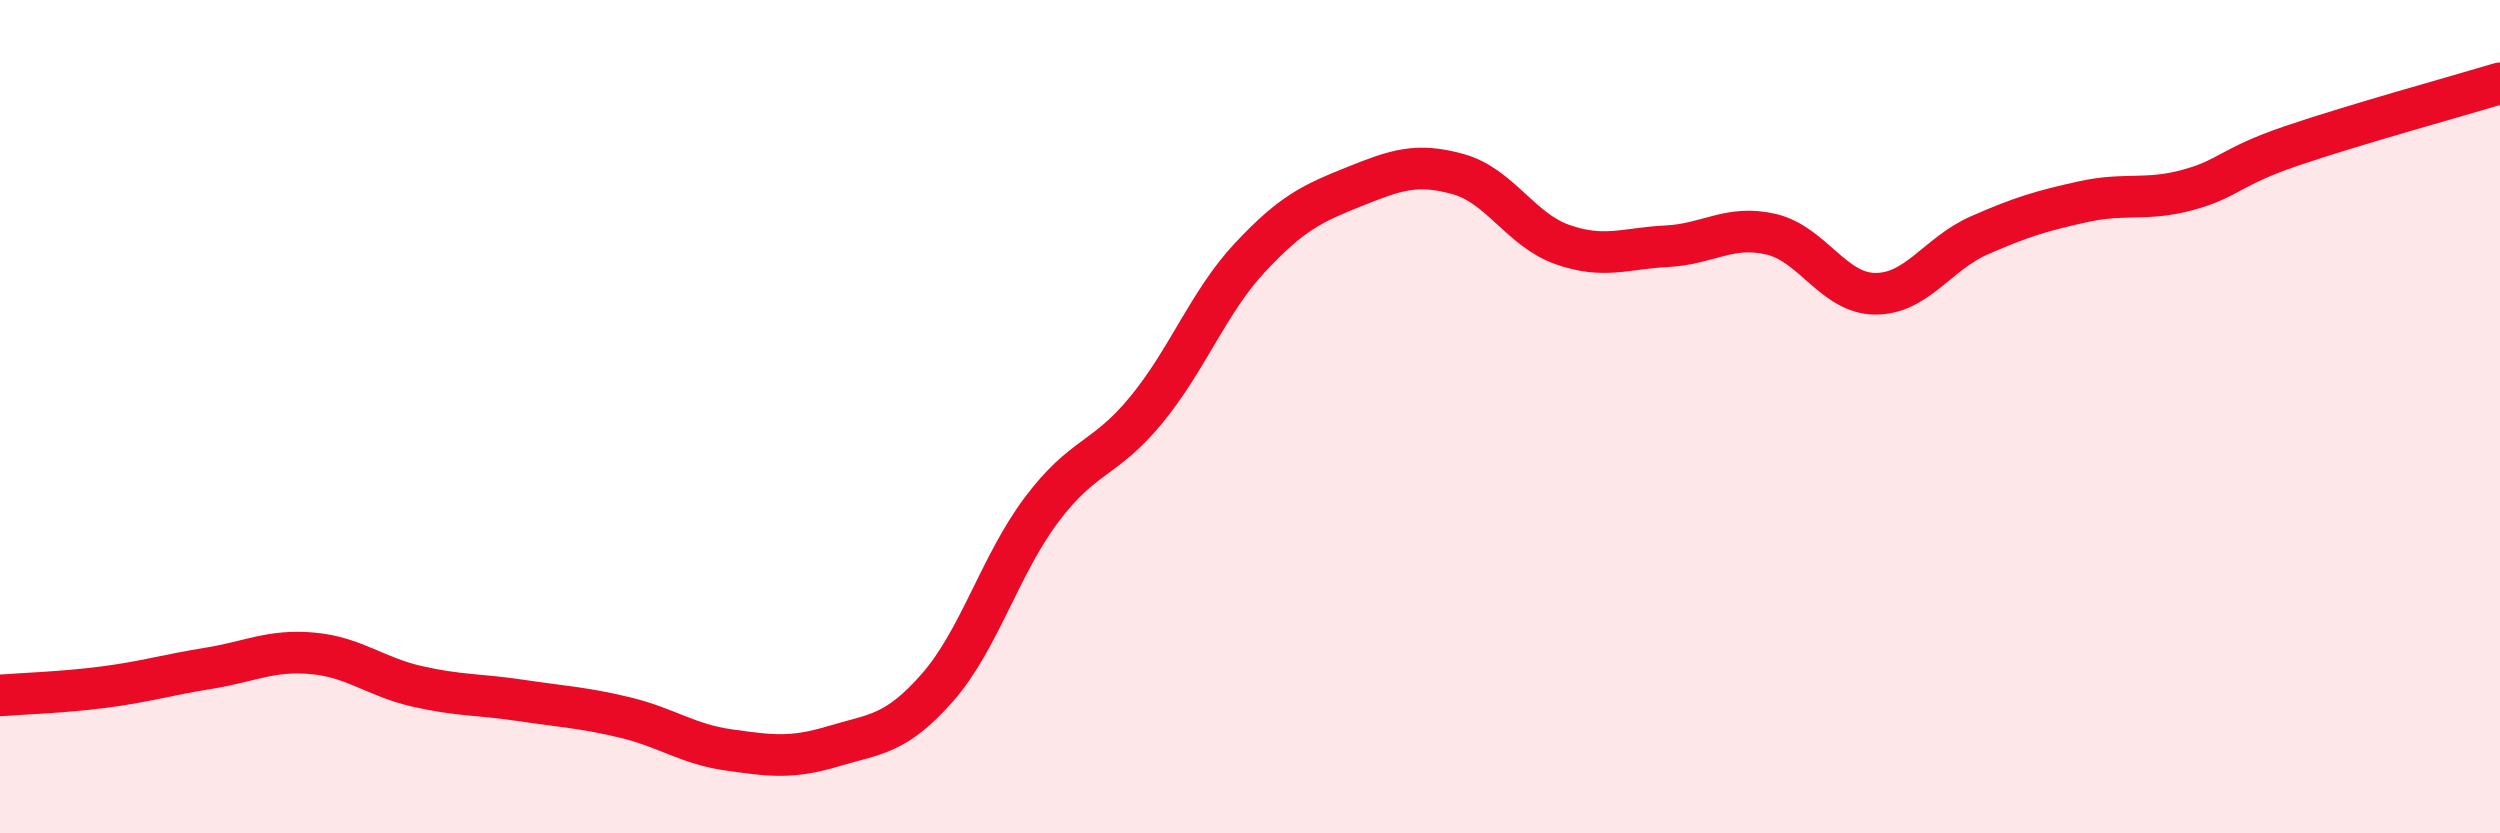
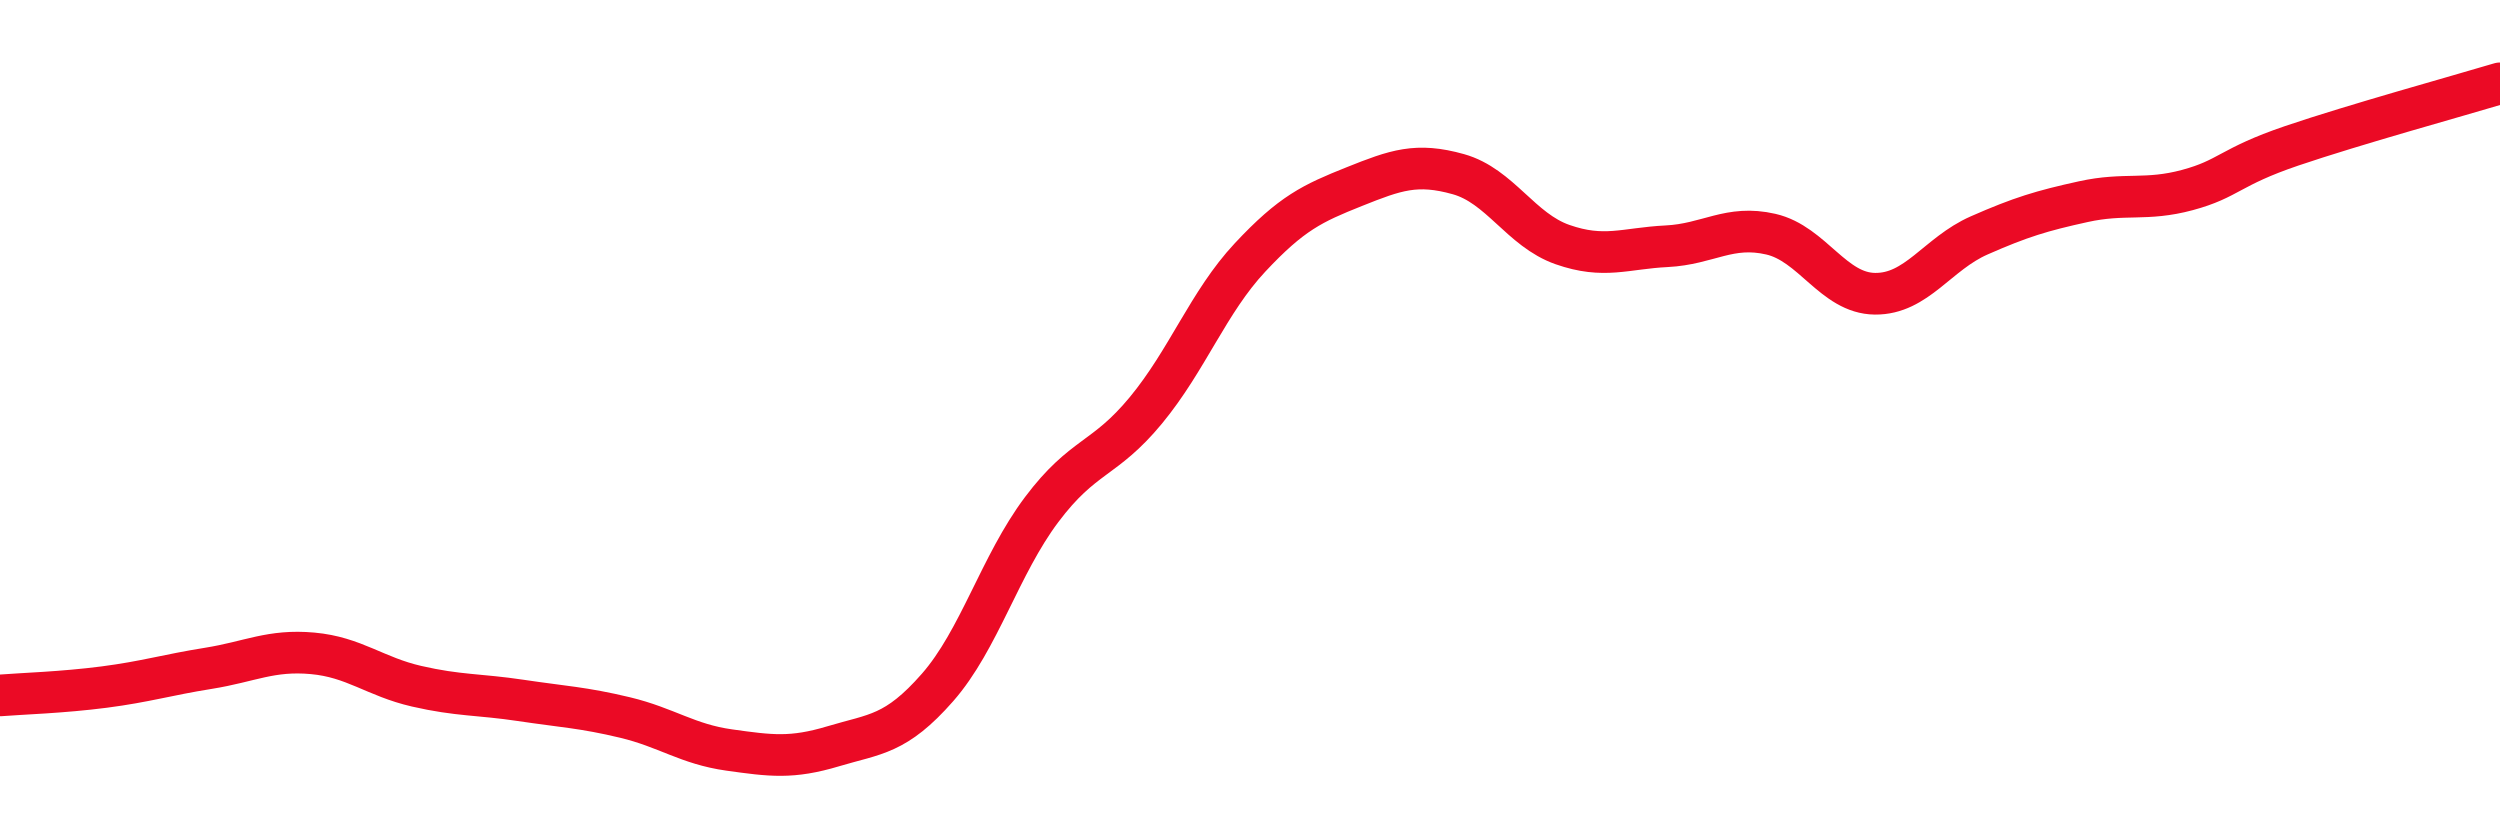
<svg xmlns="http://www.w3.org/2000/svg" width="60" height="20" viewBox="0 0 60 20">
-   <path d="M 0,16.69 C 0.5,16.65 1.5,16.62 2.5,16.49 C 3.5,16.36 4,16.2 5,16.04 C 6,15.88 6.5,15.59 7.5,15.68 C 8.5,15.77 9,16.24 10,16.47 C 11,16.7 11.5,16.66 12.5,16.81 C 13.5,16.96 14,16.98 15,17.22 C 16,17.46 16.5,17.86 17.5,18 C 18.5,18.14 19,18.21 20,17.91 C 21,17.61 21.5,17.64 22.5,16.5 C 23.5,15.36 24,13.56 25,12.23 C 26,10.9 26.5,11.06 27.5,9.85 C 28.5,8.64 29,7.25 30,6.18 C 31,5.11 31.5,4.88 32.5,4.48 C 33.5,4.08 34,3.9 35,4.18 C 36,4.46 36.5,5.52 37.5,5.87 C 38.5,6.22 39,5.96 40,5.91 C 41,5.86 41.5,5.39 42.5,5.62 C 43.5,5.85 44,7.04 45,7.05 C 46,7.06 46.5,6.09 47.5,5.65 C 48.5,5.21 49,5.06 50,4.84 C 51,4.62 51.5,4.83 52.5,4.56 C 53.5,4.29 53.5,4.01 55,3.5 C 56.5,2.99 59,2.3 60,2L60 20L0 20Z" fill="#EB0A25" opacity="0.1" stroke-linecap="round" stroke-linejoin="round" />
  <path d="M 0,16.69 C 0.5,16.65 1.5,16.62 2.5,16.49 C 3.5,16.36 4,16.2 5,16.04 C 6,15.88 6.5,15.59 7.5,15.68 C 8.5,15.77 9,16.24 10,16.47 C 11,16.7 11.5,16.66 12.5,16.81 C 13.5,16.96 14,16.98 15,17.22 C 16,17.46 16.5,17.86 17.5,18 C 18.5,18.14 19,18.21 20,17.91 C 21,17.61 21.5,17.64 22.5,16.5 C 23.5,15.36 24,13.56 25,12.23 C 26,10.9 26.5,11.06 27.5,9.85 C 28.5,8.64 29,7.25 30,6.18 C 31,5.11 31.5,4.88 32.5,4.48 C 33.5,4.08 34,3.9 35,4.18 C 36,4.46 36.5,5.52 37.5,5.87 C 38.5,6.22 39,5.96 40,5.91 C 41,5.86 41.5,5.39 42.5,5.62 C 43.5,5.85 44,7.04 45,7.05 C 46,7.06 46.5,6.09 47.5,5.65 C 48.5,5.21 49,5.06 50,4.84 C 51,4.62 51.5,4.83 52.5,4.56 C 53.5,4.29 53.5,4.01 55,3.5 C 56.5,2.99 59,2.3 60,2" stroke="#EB0A25" stroke-width="1" fill="none" stroke-linecap="round" stroke-linejoin="round" />
</svg>